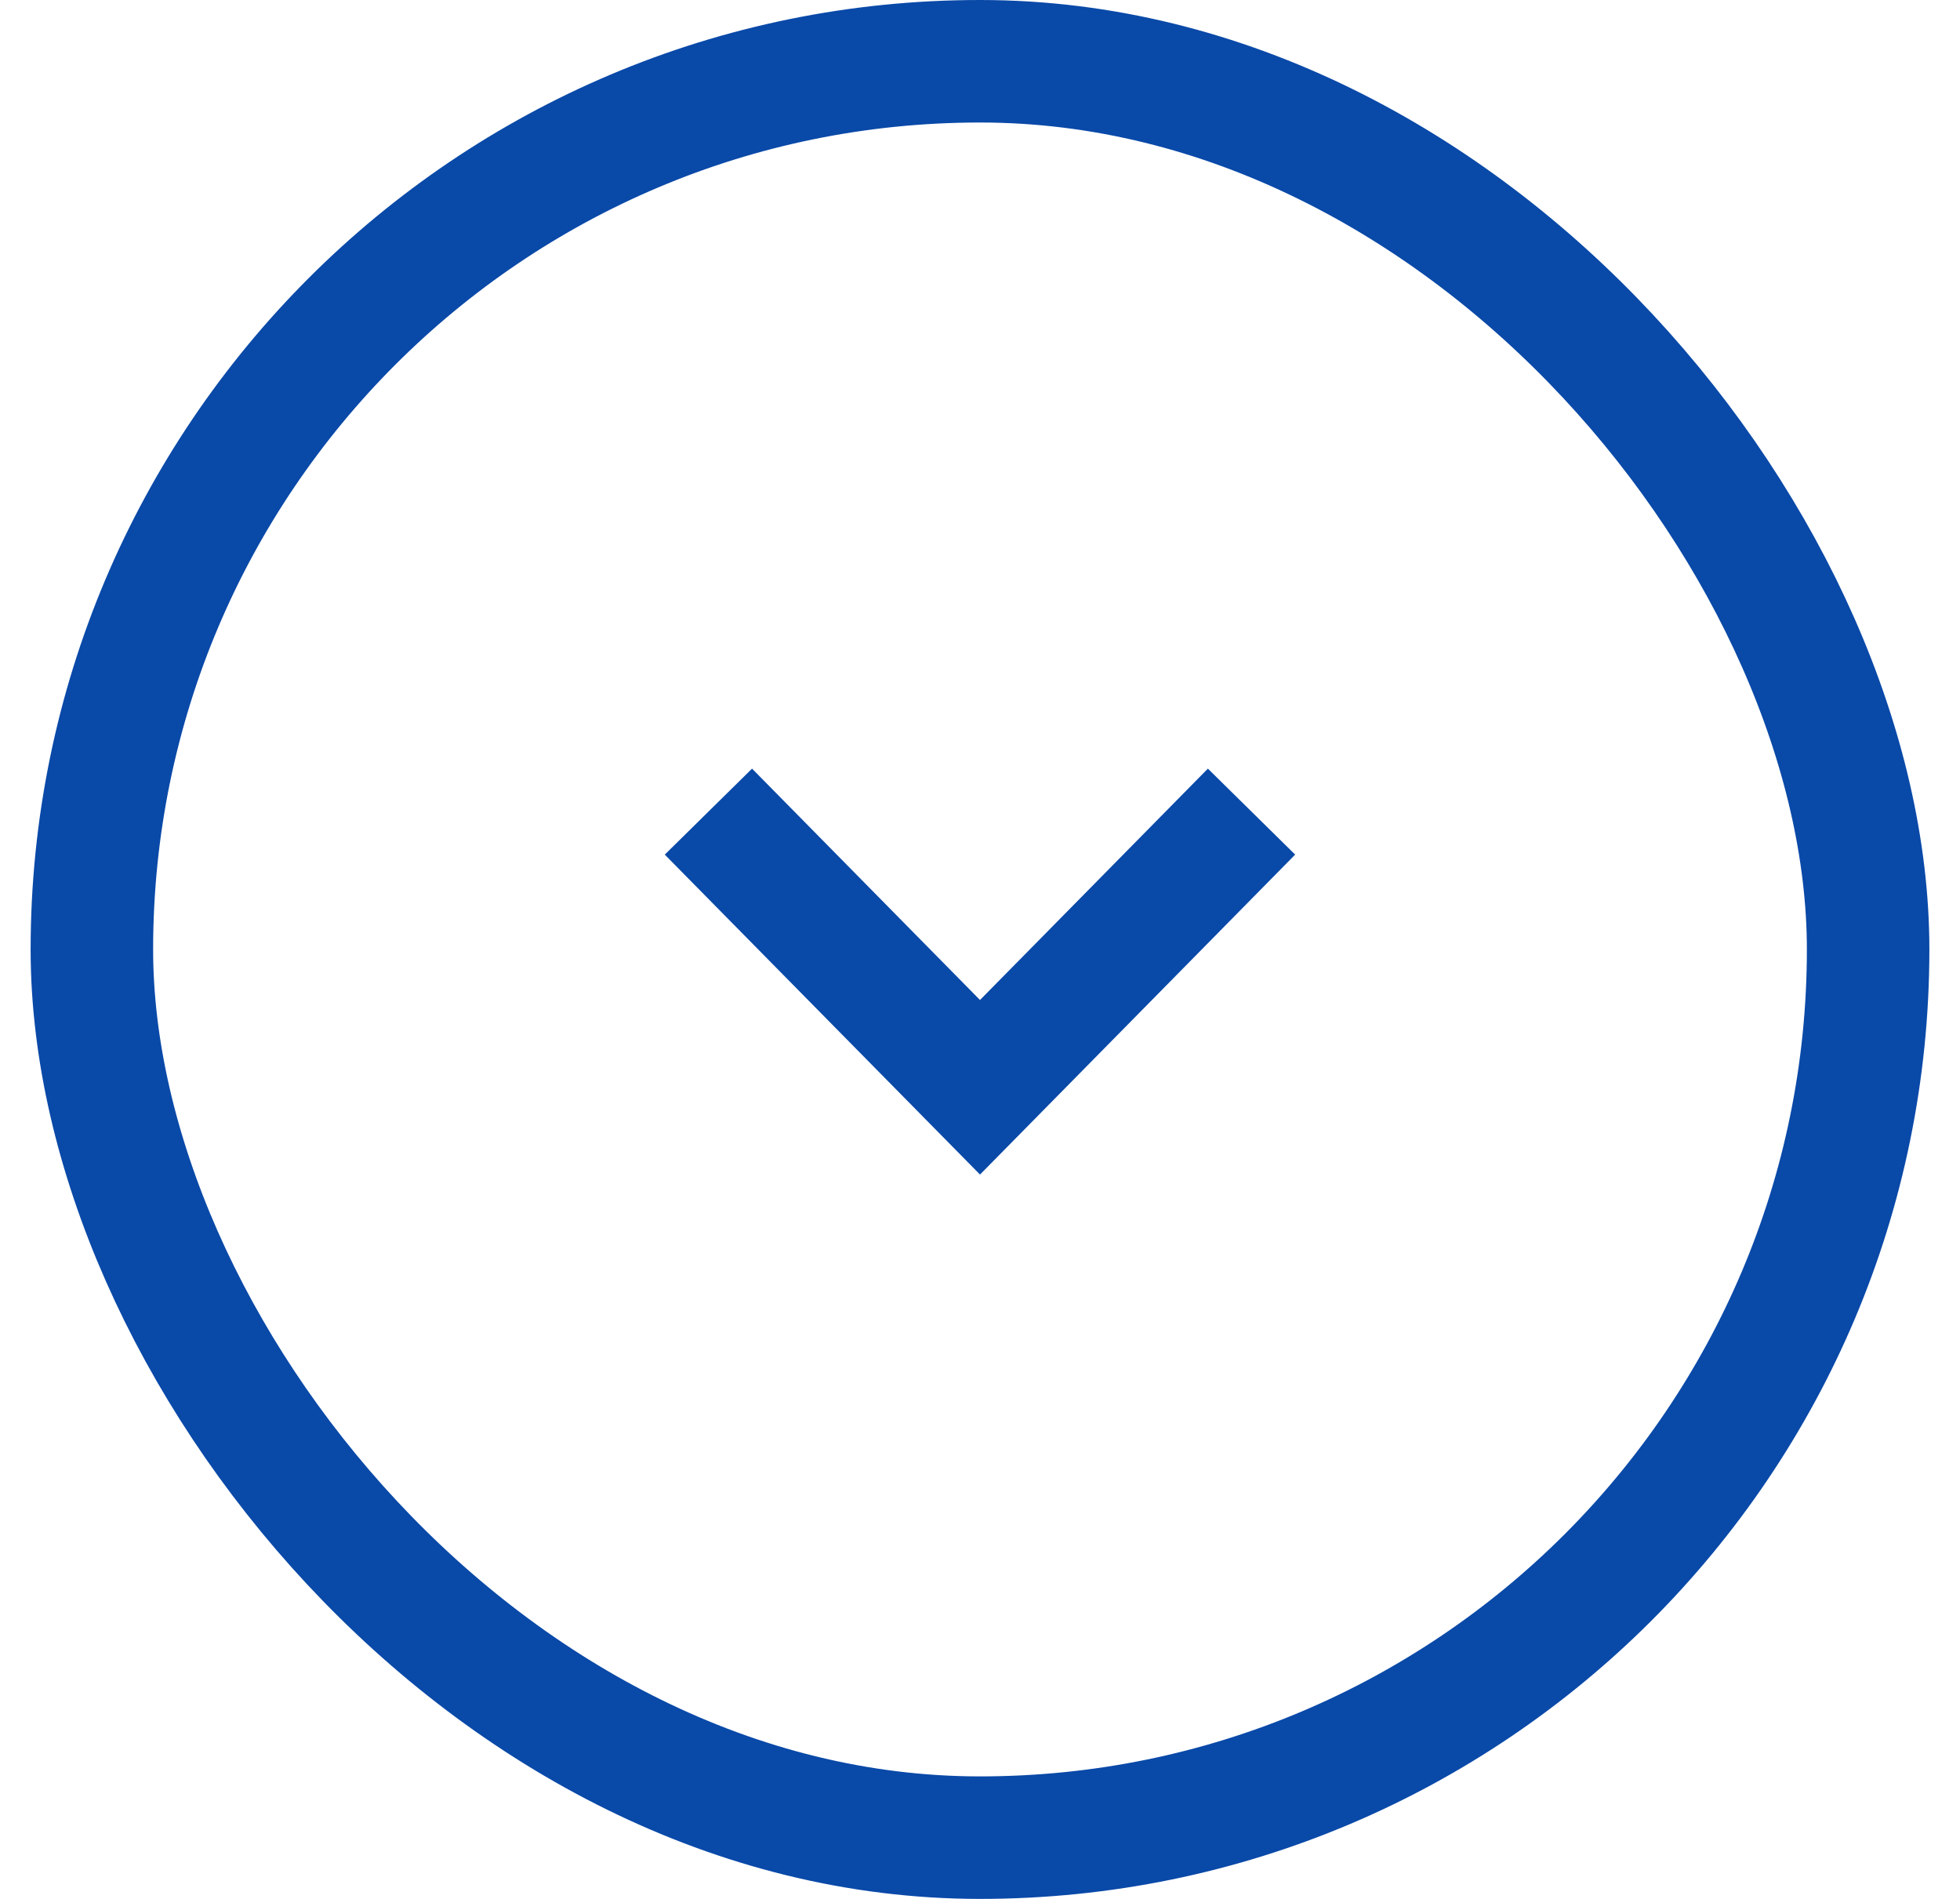
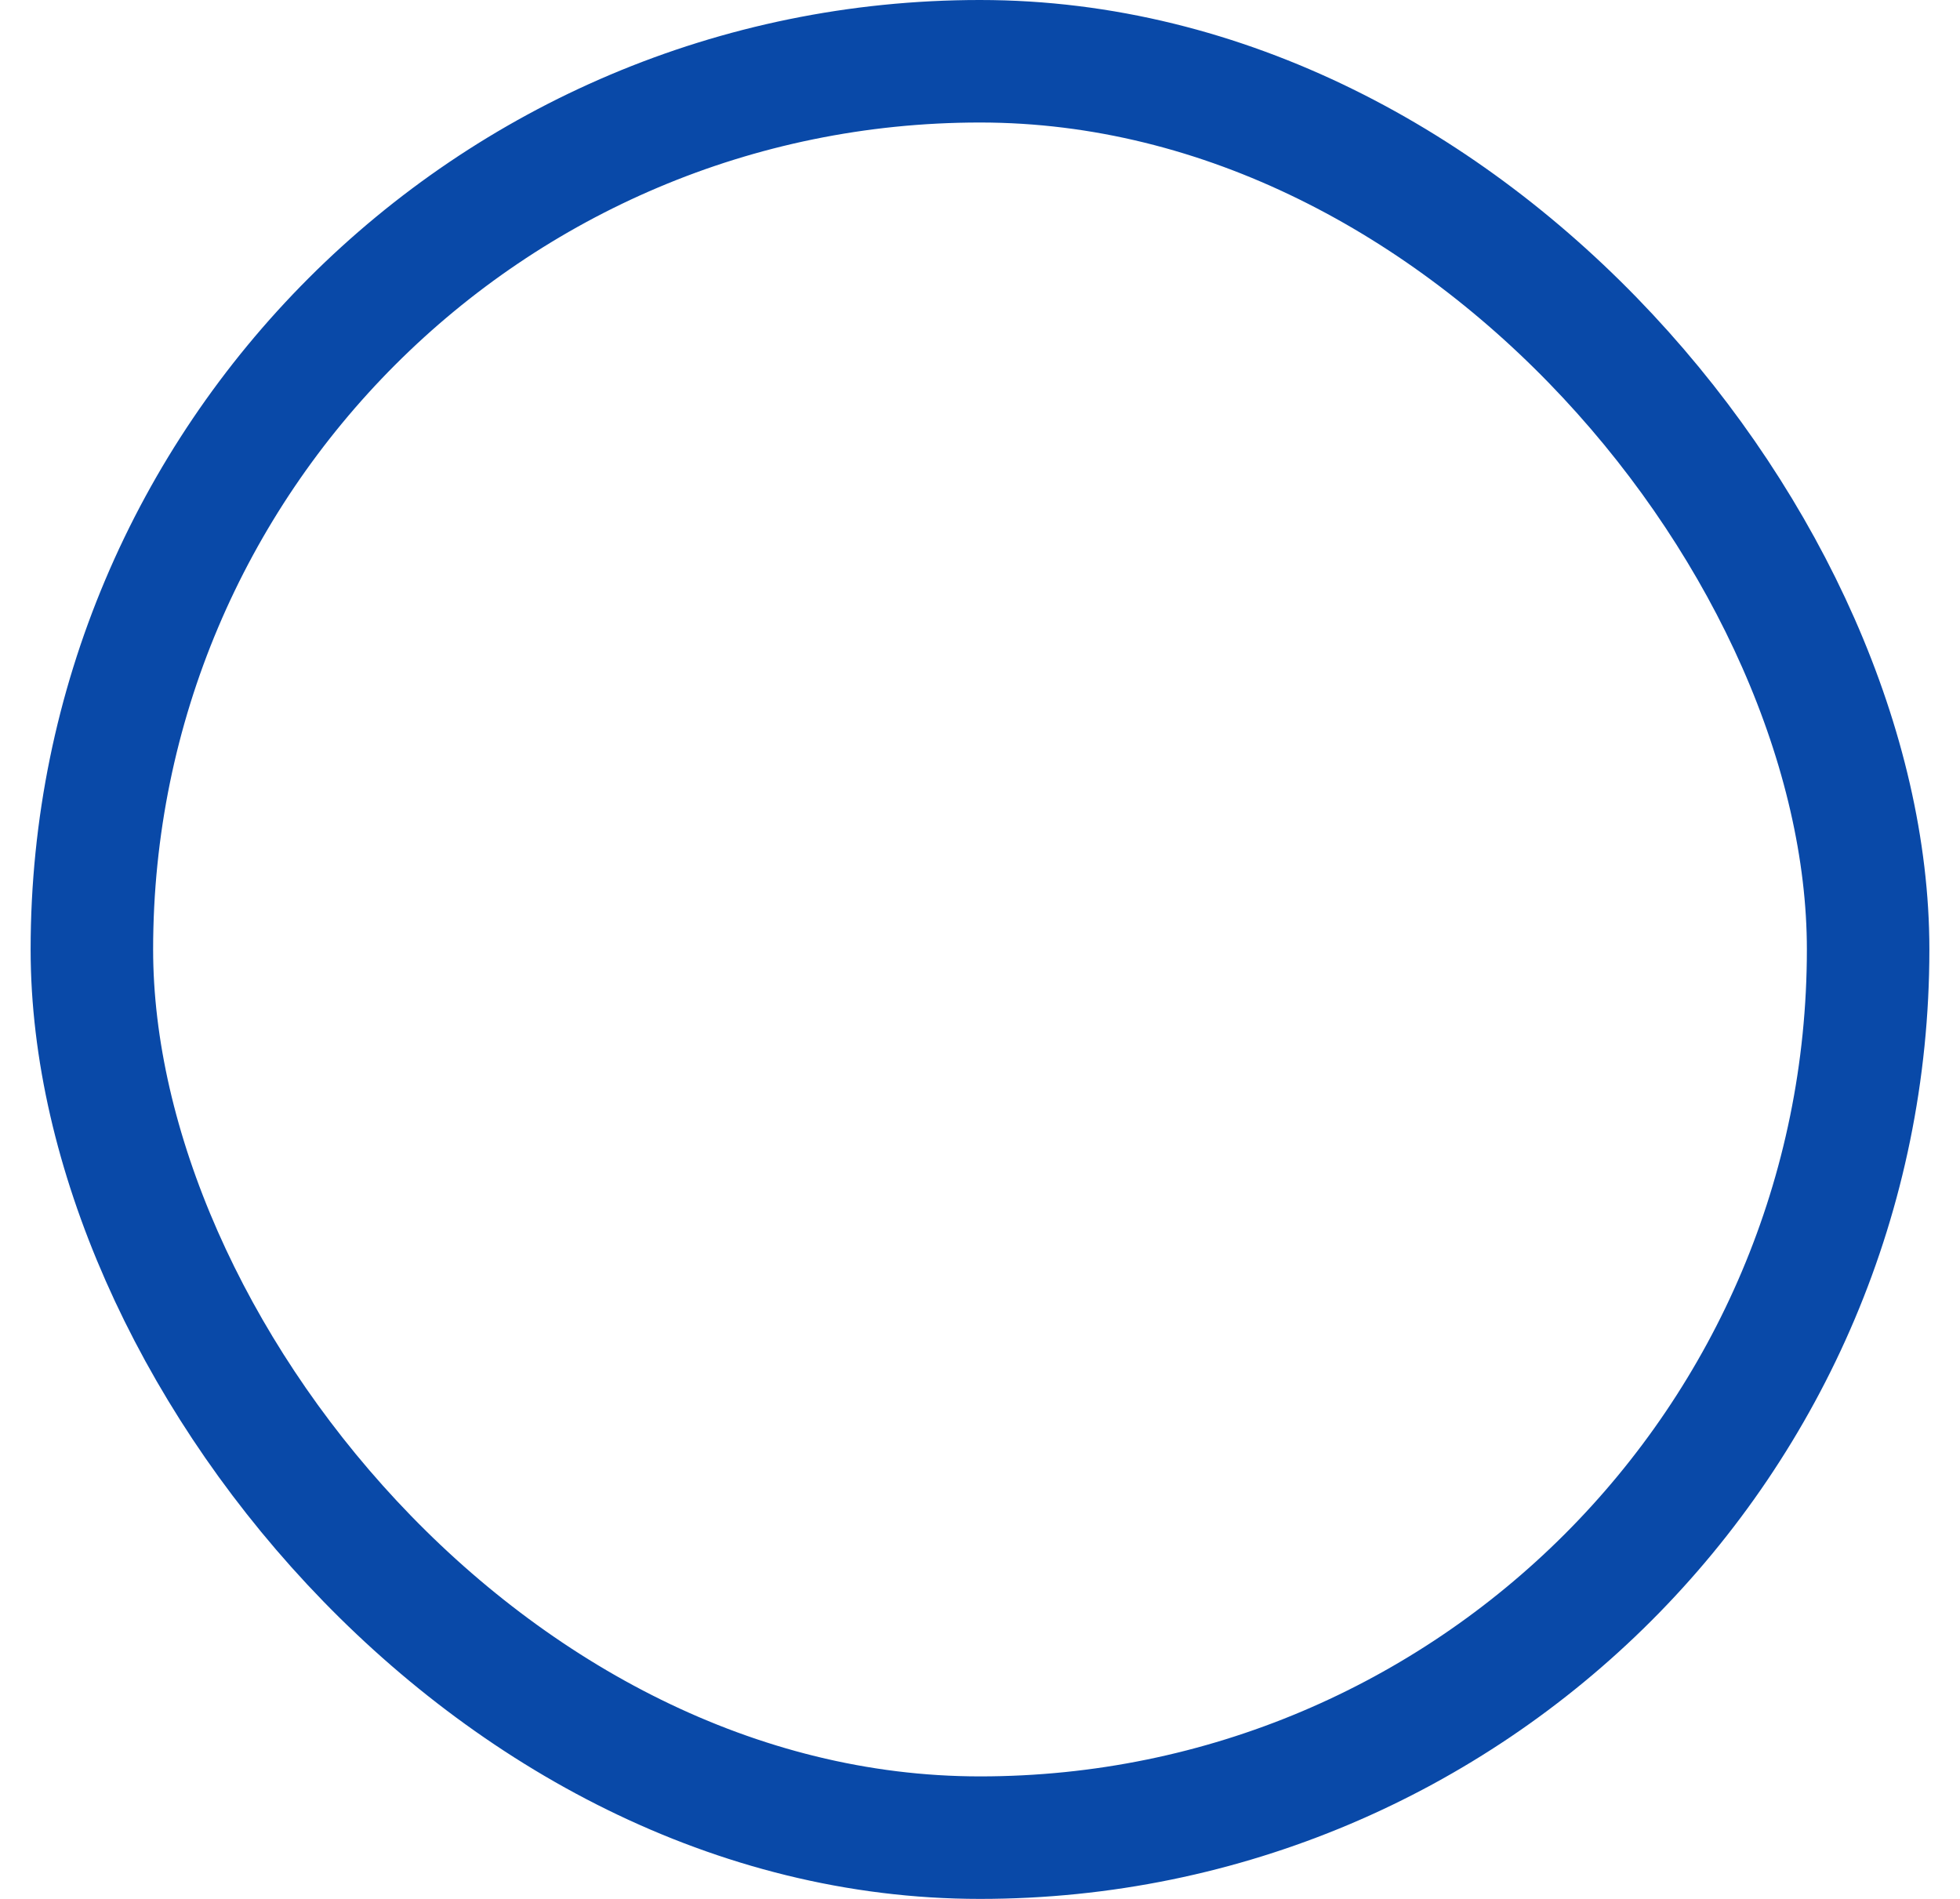
<svg xmlns="http://www.w3.org/2000/svg" width="32" height="31" viewBox="0 0 32 31" fill="none">
  <rect x="1.5" y="1" width="29" height="29" rx="14.5" stroke="#0949A8" stroke-width="2" />
-   <path d="M20.433 13.25L16 17.75L11.566 13.25" stroke="#0949A8" stroke-width="2" />
</svg>